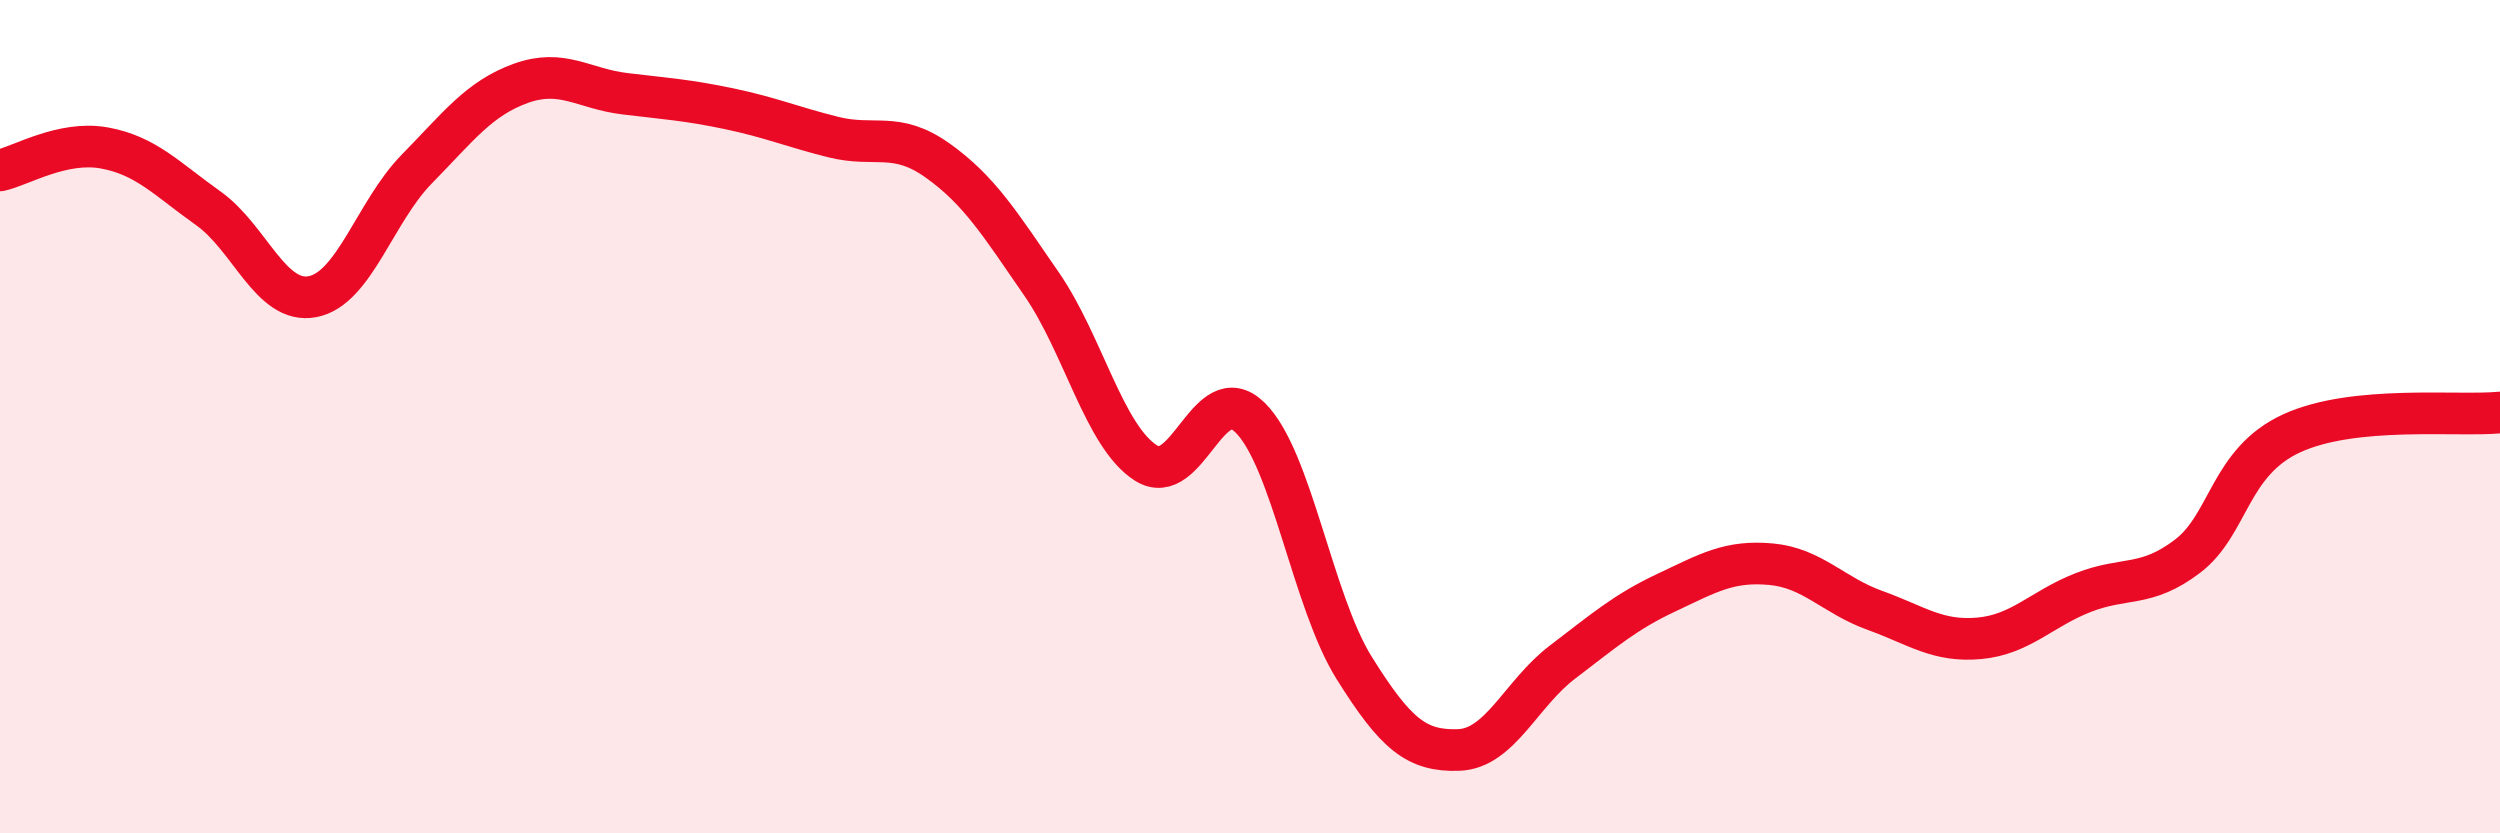
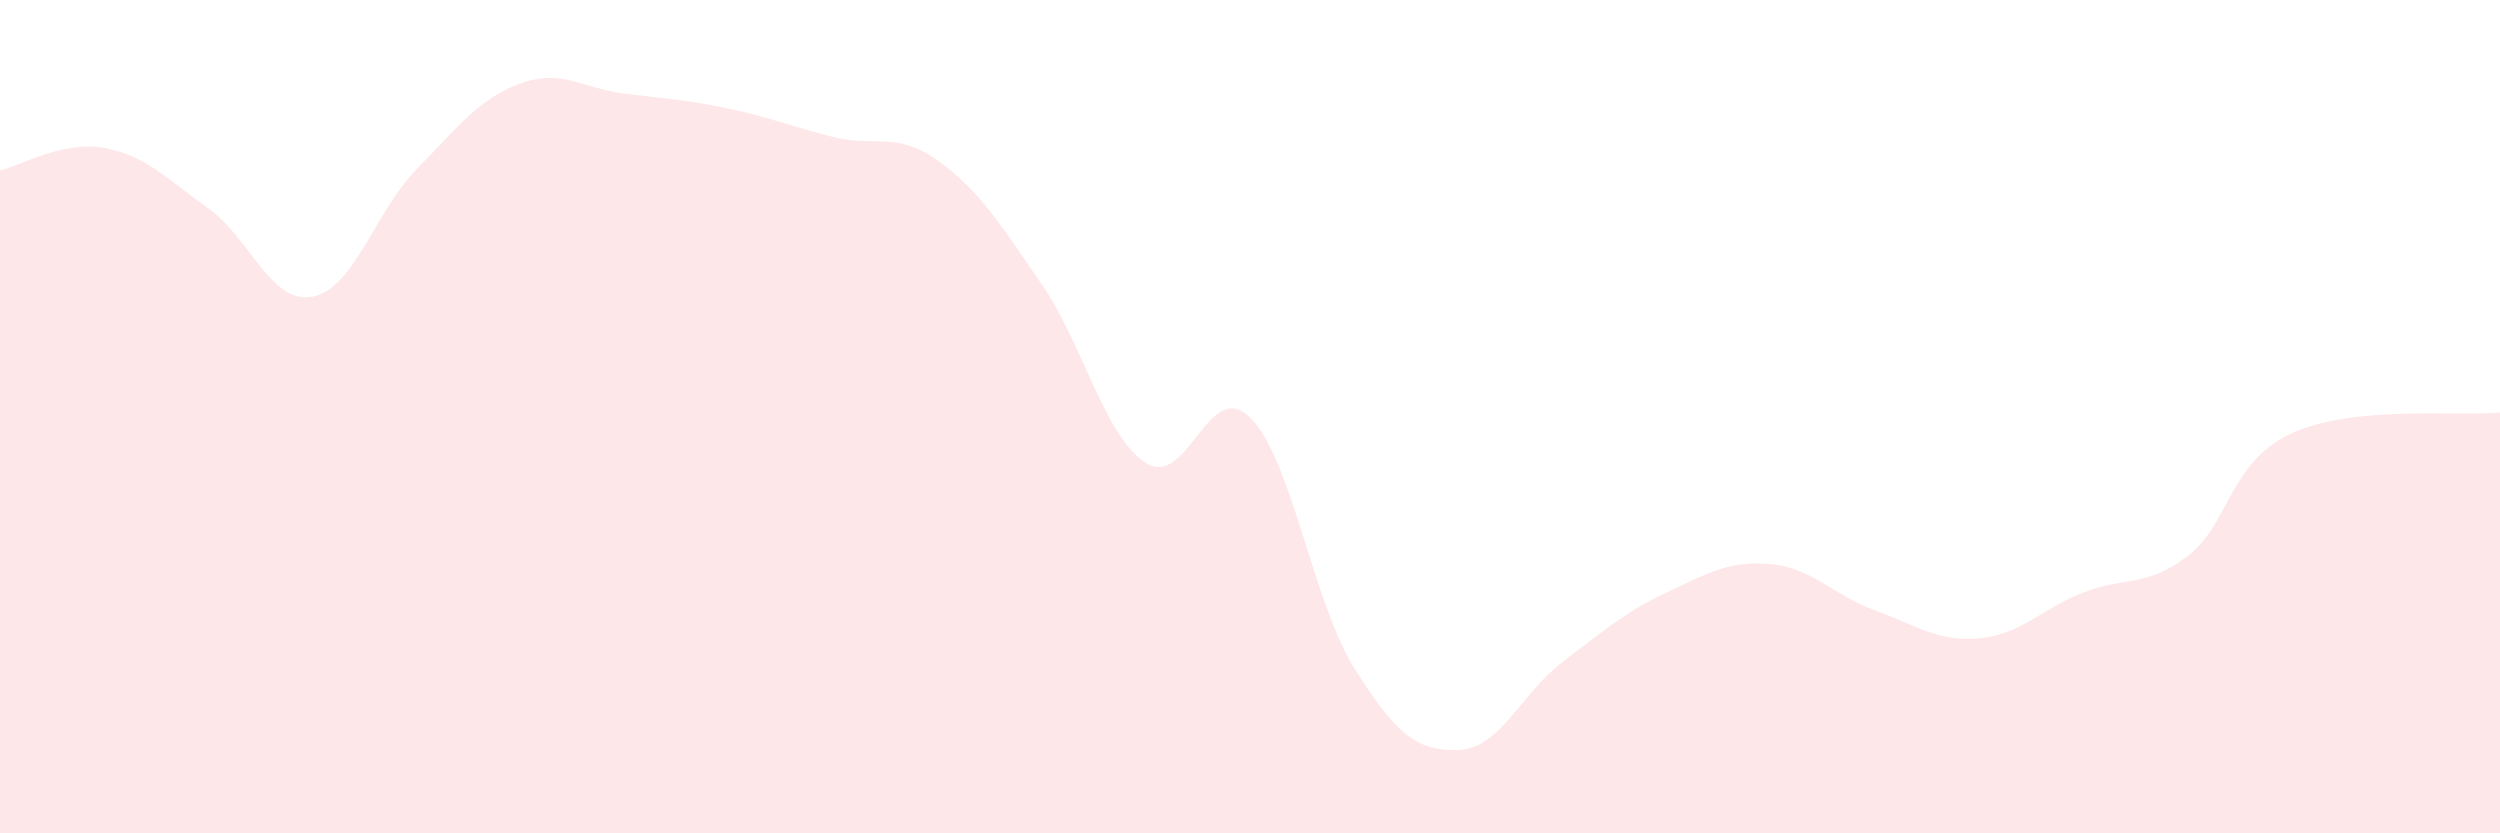
<svg xmlns="http://www.w3.org/2000/svg" width="60" height="20" viewBox="0 0 60 20">
  <path d="M 0,4.09 C 0.5,3.98 1.5,3.37 2.5,3.55 C 3.5,3.73 4,4.29 5,5 C 6,5.71 6.5,7.31 7.5,7.12 C 8.5,6.93 9,5.08 10,4.06 C 11,3.04 11.5,2.36 12.5,2 C 13.5,1.64 14,2.13 15,2.25 C 16,2.37 16.5,2.4 17.5,2.61 C 18.5,2.82 19,3.04 20,3.29 C 21,3.54 21.5,3.14 22.5,3.85 C 23.5,4.56 24,5.37 25,6.82 C 26,8.27 26.5,10.47 27.5,11.11 C 28.5,11.75 29,9.04 30,10.02 C 31,11 31.5,14.43 32.5,16.03 C 33.5,17.63 34,18.03 35,18 C 36,17.97 36.5,16.65 37.5,15.89 C 38.5,15.13 39,14.69 40,14.22 C 41,13.75 41.5,13.45 42.5,13.54 C 43.5,13.63 44,14.29 45,14.65 C 46,15.01 46.5,15.41 47.5,15.32 C 48.5,15.23 49,14.61 50,14.22 C 51,13.83 51.5,14.11 52.5,13.35 C 53.5,12.59 53.5,11.09 55,10.4 C 56.5,9.71 59,10 60,9.9L60 20L0 20Z" fill="#EB0A25" opacity="0.1" stroke-linecap="round" stroke-linejoin="round" />
-   <path d="M 0,4.09 C 0.5,3.98 1.5,3.37 2.5,3.55 C 3.5,3.73 4,4.29 5,5 C 6,5.71 6.5,7.31 7.5,7.12 C 8.5,6.93 9,5.08 10,4.06 C 11,3.04 11.5,2.36 12.5,2 C 13.5,1.64 14,2.13 15,2.25 C 16,2.37 16.5,2.4 17.5,2.61 C 18.5,2.82 19,3.04 20,3.29 C 21,3.54 21.5,3.14 22.5,3.85 C 23.5,4.56 24,5.37 25,6.82 C 26,8.27 26.5,10.47 27.5,11.11 C 28.5,11.75 29,9.04 30,10.02 C 31,11 31.5,14.43 32.5,16.03 C 33.5,17.63 34,18.03 35,18 C 36,17.97 36.5,16.65 37.5,15.89 C 38.5,15.13 39,14.69 40,14.22 C 41,13.75 41.5,13.45 42.5,13.54 C 43.5,13.63 44,14.29 45,14.65 C 46,15.01 46.5,15.41 47.5,15.32 C 48.5,15.23 49,14.61 50,14.22 C 51,13.83 51.5,14.11 52.5,13.35 C 53.5,12.59 53.5,11.09 55,10.4 C 56.5,9.71 59,10 60,9.9" stroke="#EB0A25" stroke-width="1" fill="none" stroke-linecap="round" stroke-linejoin="round" />
</svg>